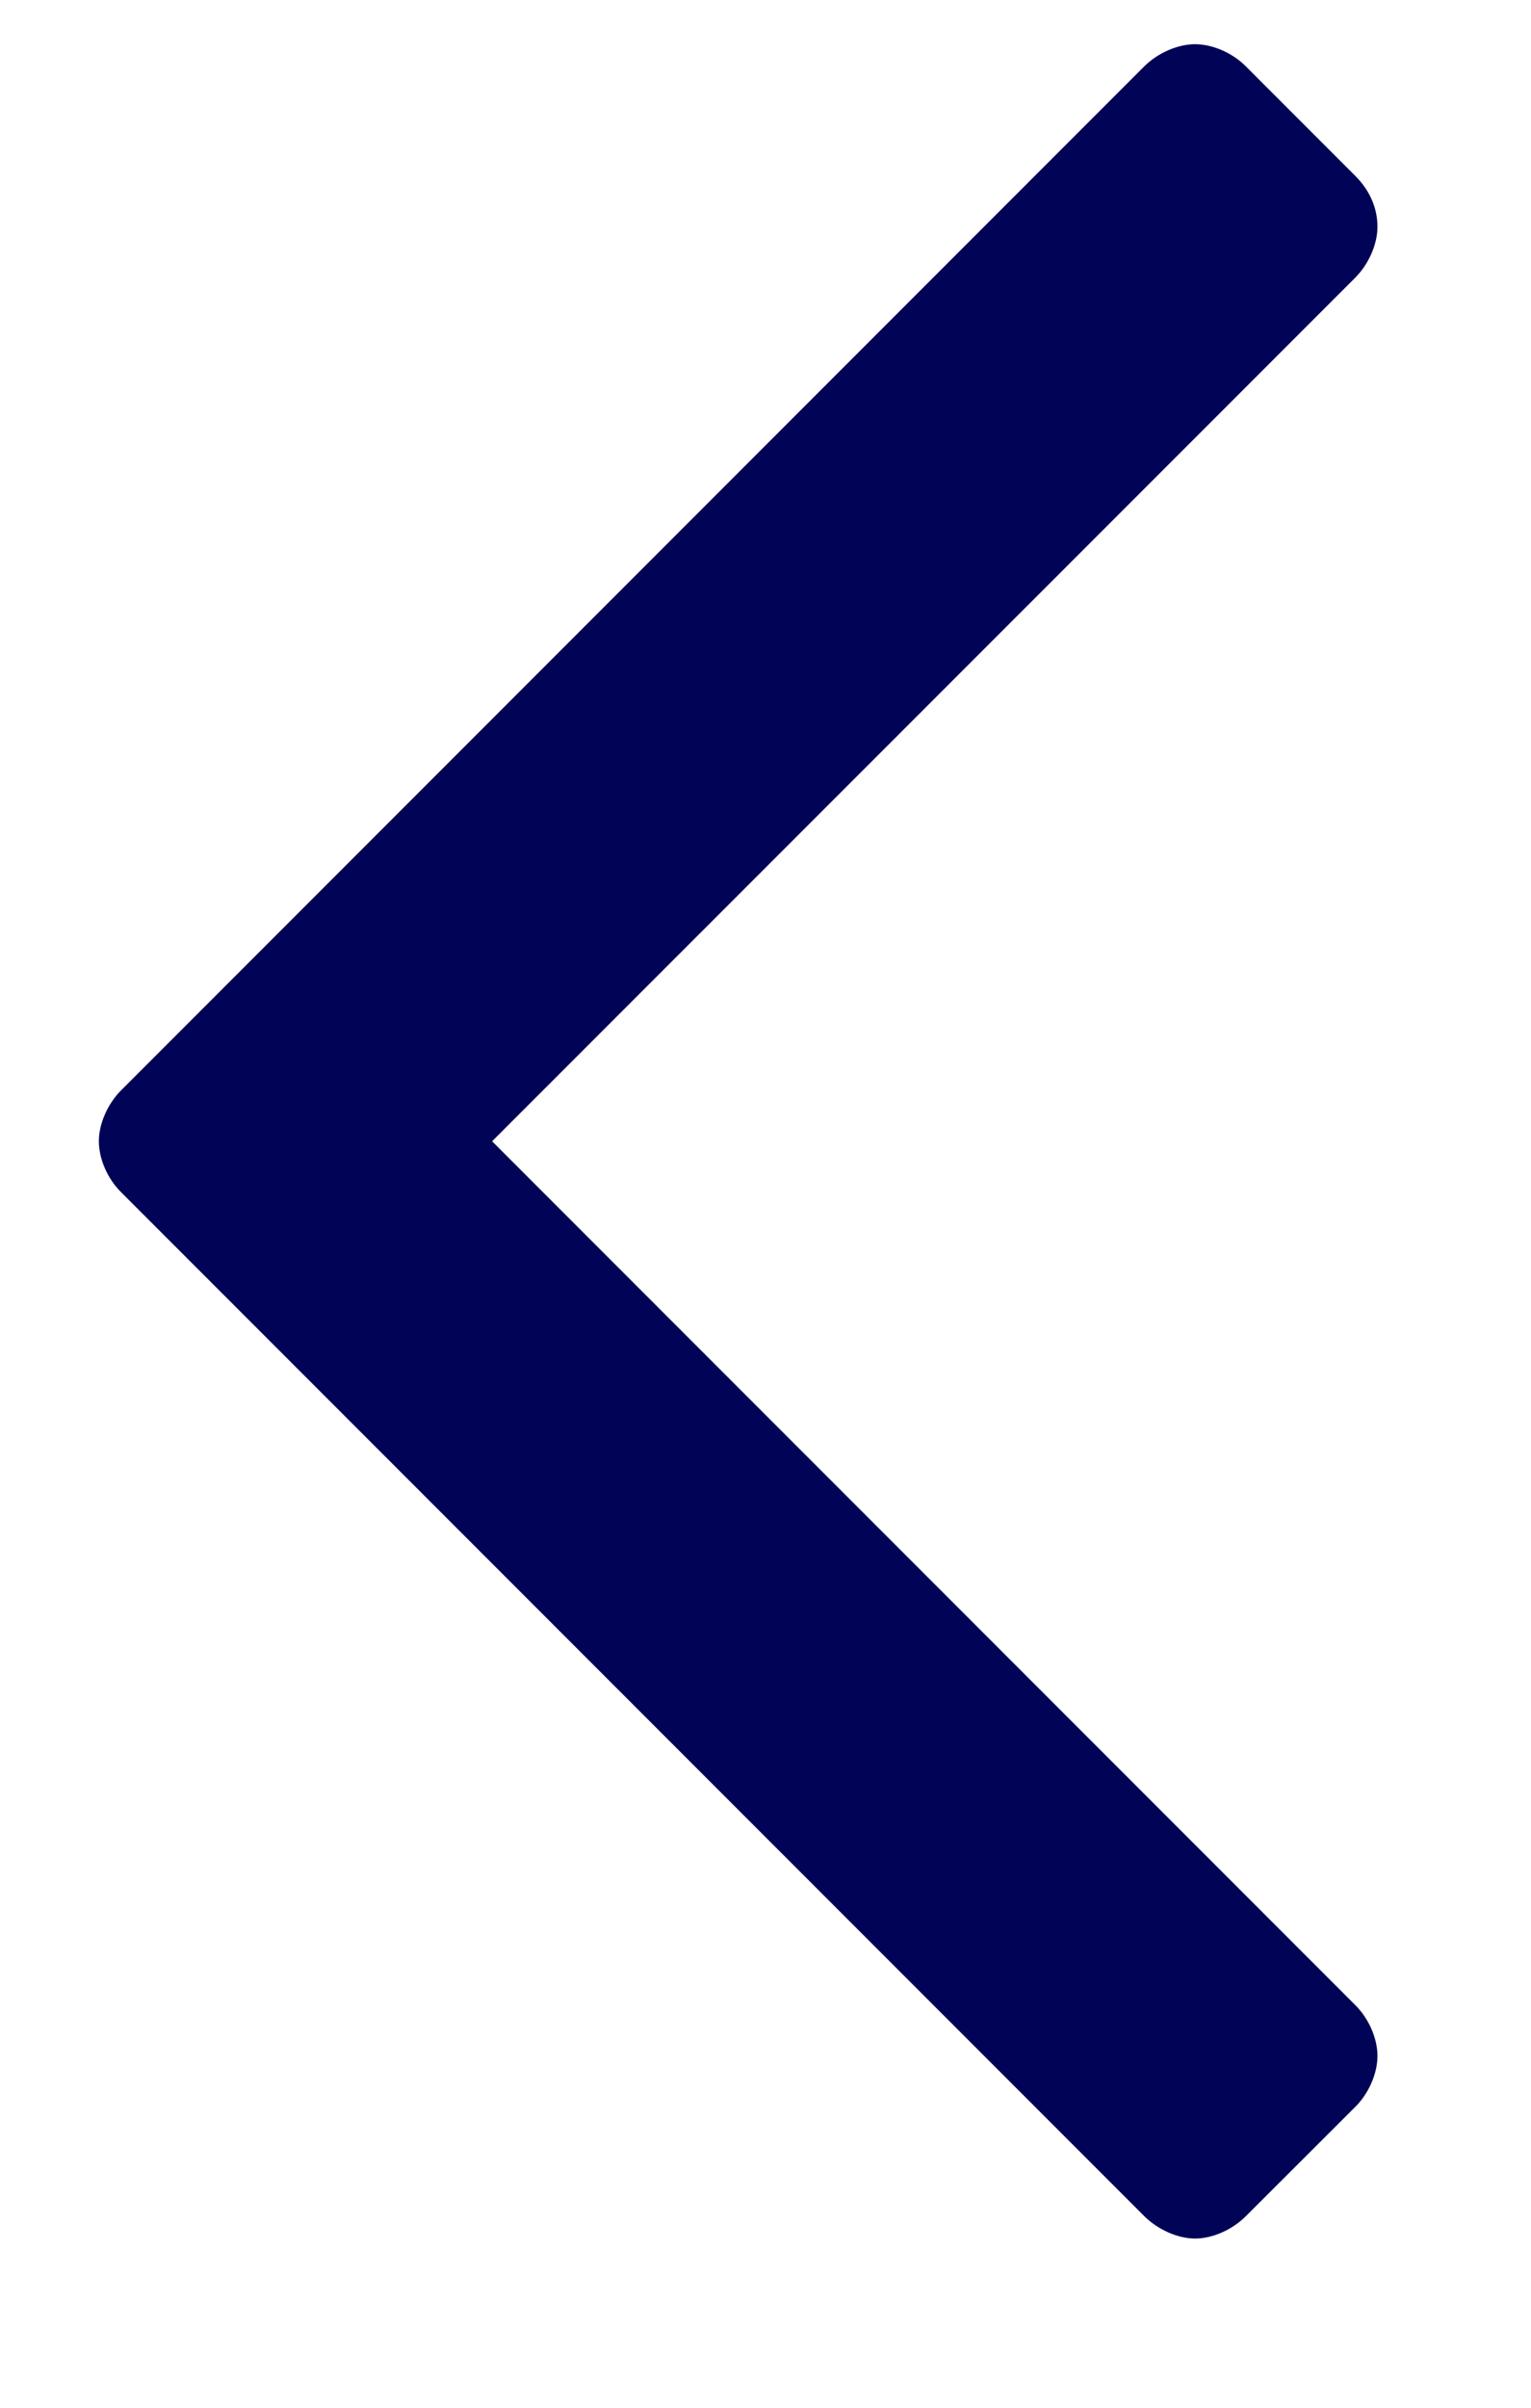
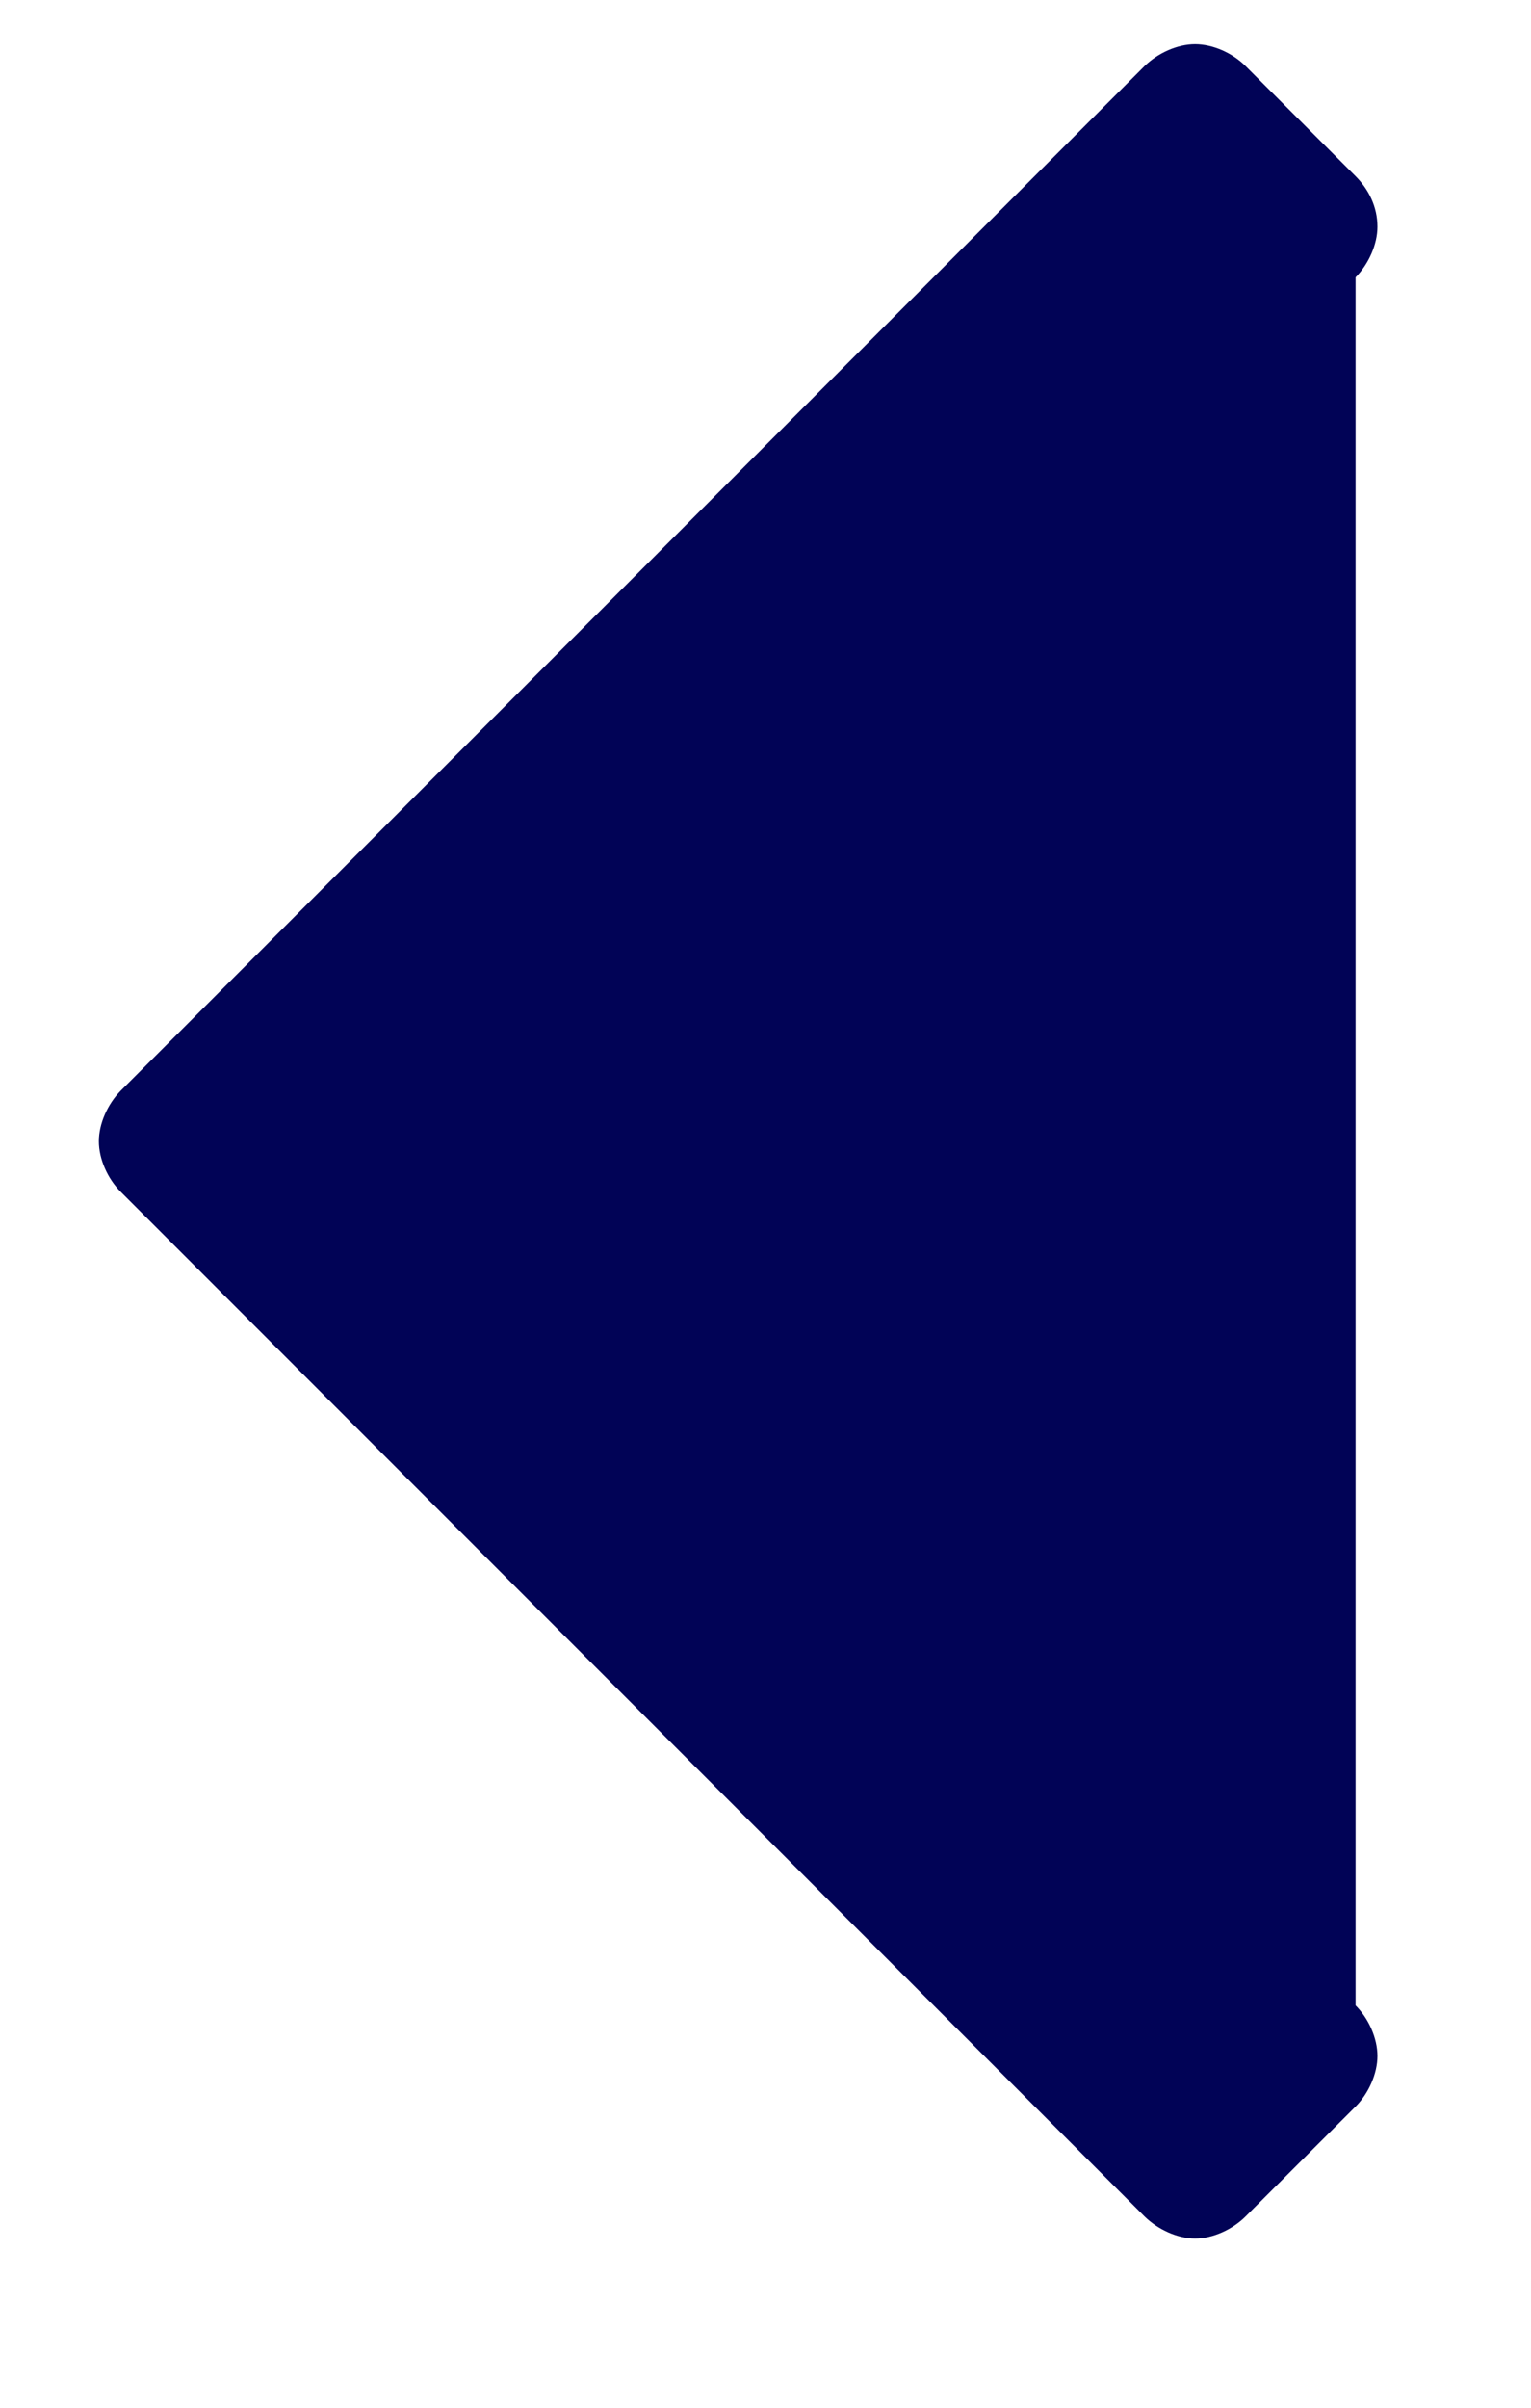
<svg xmlns="http://www.w3.org/2000/svg" width="7" height="11" viewBox="0 0 7 11" fill="none">
-   <path d="M6.298 1.036C6.298 0.945 6.258 0.865 6.198 0.805L5.695 0.302C5.635 0.242 5.545 0.202 5.464 0.202C5.384 0.202 5.294 0.242 5.233 0.302L0.552 4.983C0.492 5.044 0.452 5.134 0.452 5.214C0.452 5.295 0.492 5.385 0.552 5.445L5.233 10.126C5.294 10.186 5.384 10.227 5.464 10.227C5.545 10.227 5.635 10.186 5.695 10.126L6.198 9.624C6.258 9.564 6.298 9.473 6.298 9.393C6.298 9.312 6.258 9.222 6.198 9.162L2.25 5.214L6.198 1.267C6.258 1.206 6.298 1.116 6.298 1.036Z" fill="#010356" />
+   <path d="M6.298 1.036C6.298 0.945 6.258 0.865 6.198 0.805L5.695 0.302C5.635 0.242 5.545 0.202 5.464 0.202C5.384 0.202 5.294 0.242 5.233 0.302L0.552 4.983C0.492 5.044 0.452 5.134 0.452 5.214C0.452 5.295 0.492 5.385 0.552 5.445L5.233 10.126C5.294 10.186 5.384 10.227 5.464 10.227C5.545 10.227 5.635 10.186 5.695 10.126L6.198 9.624C6.258 9.564 6.298 9.473 6.298 9.393C6.298 9.312 6.258 9.222 6.198 9.162L6.198 1.267C6.258 1.206 6.298 1.116 6.298 1.036Z" fill="#010356" />
</svg>